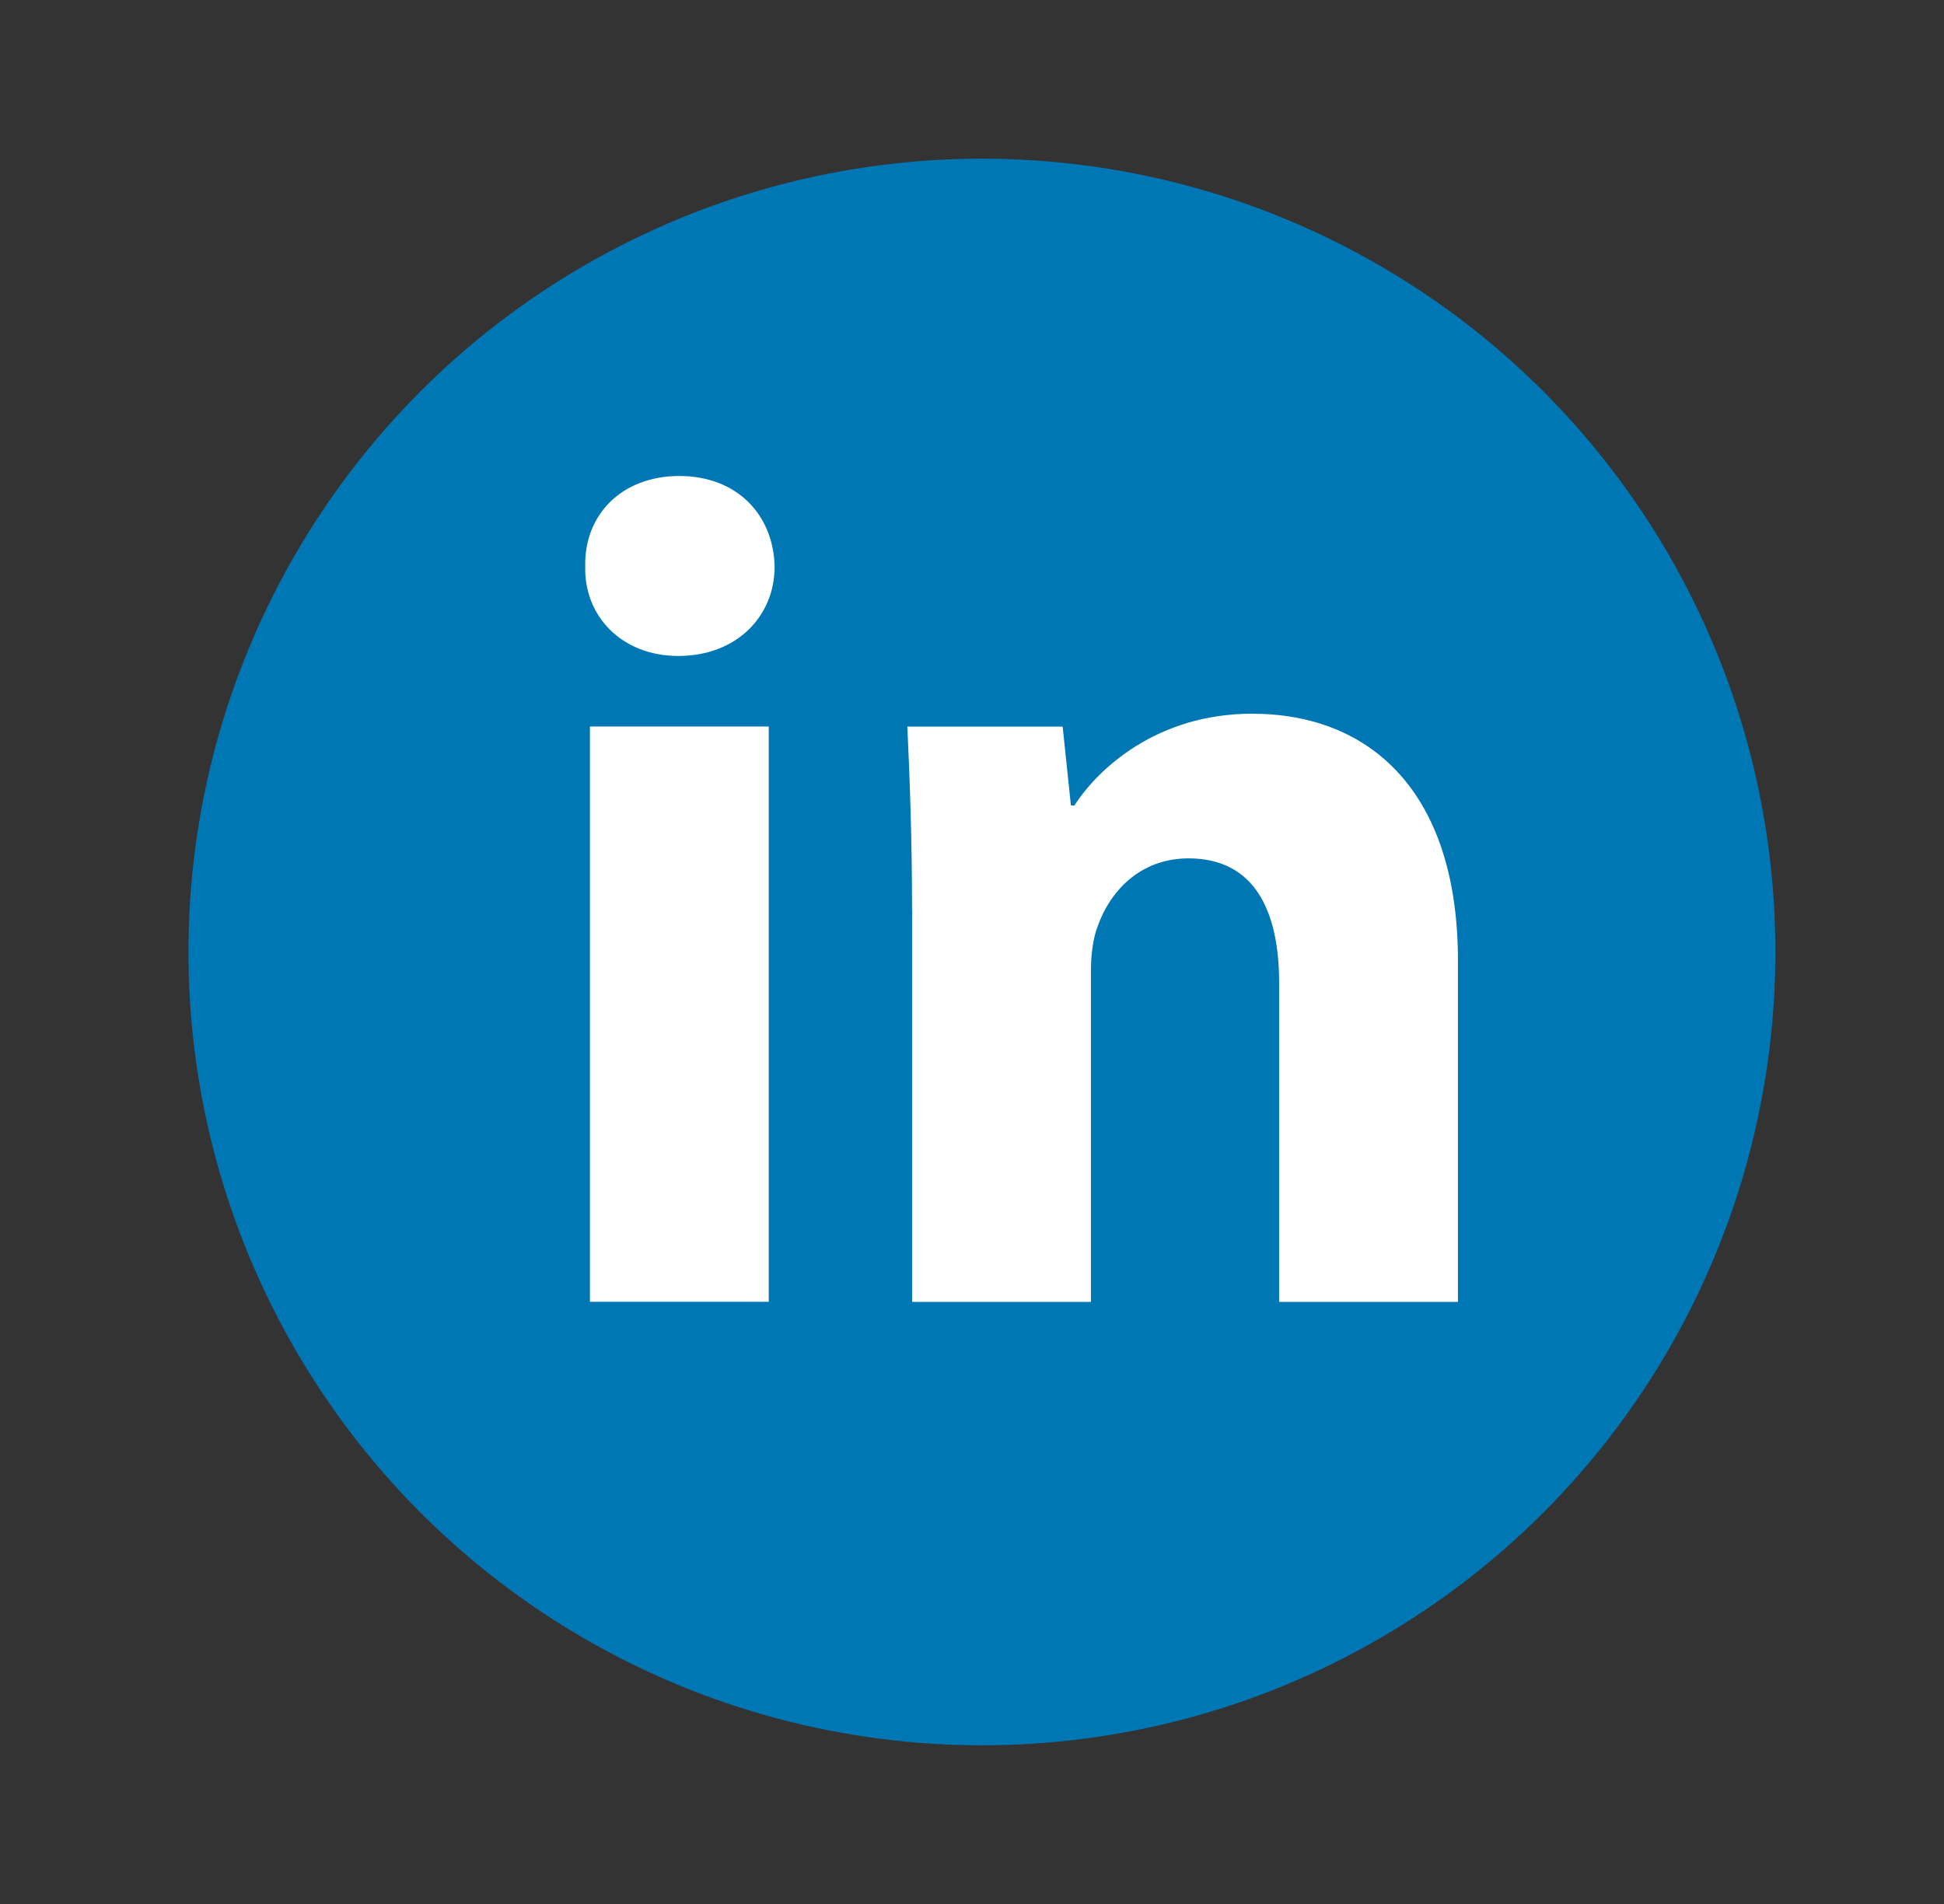
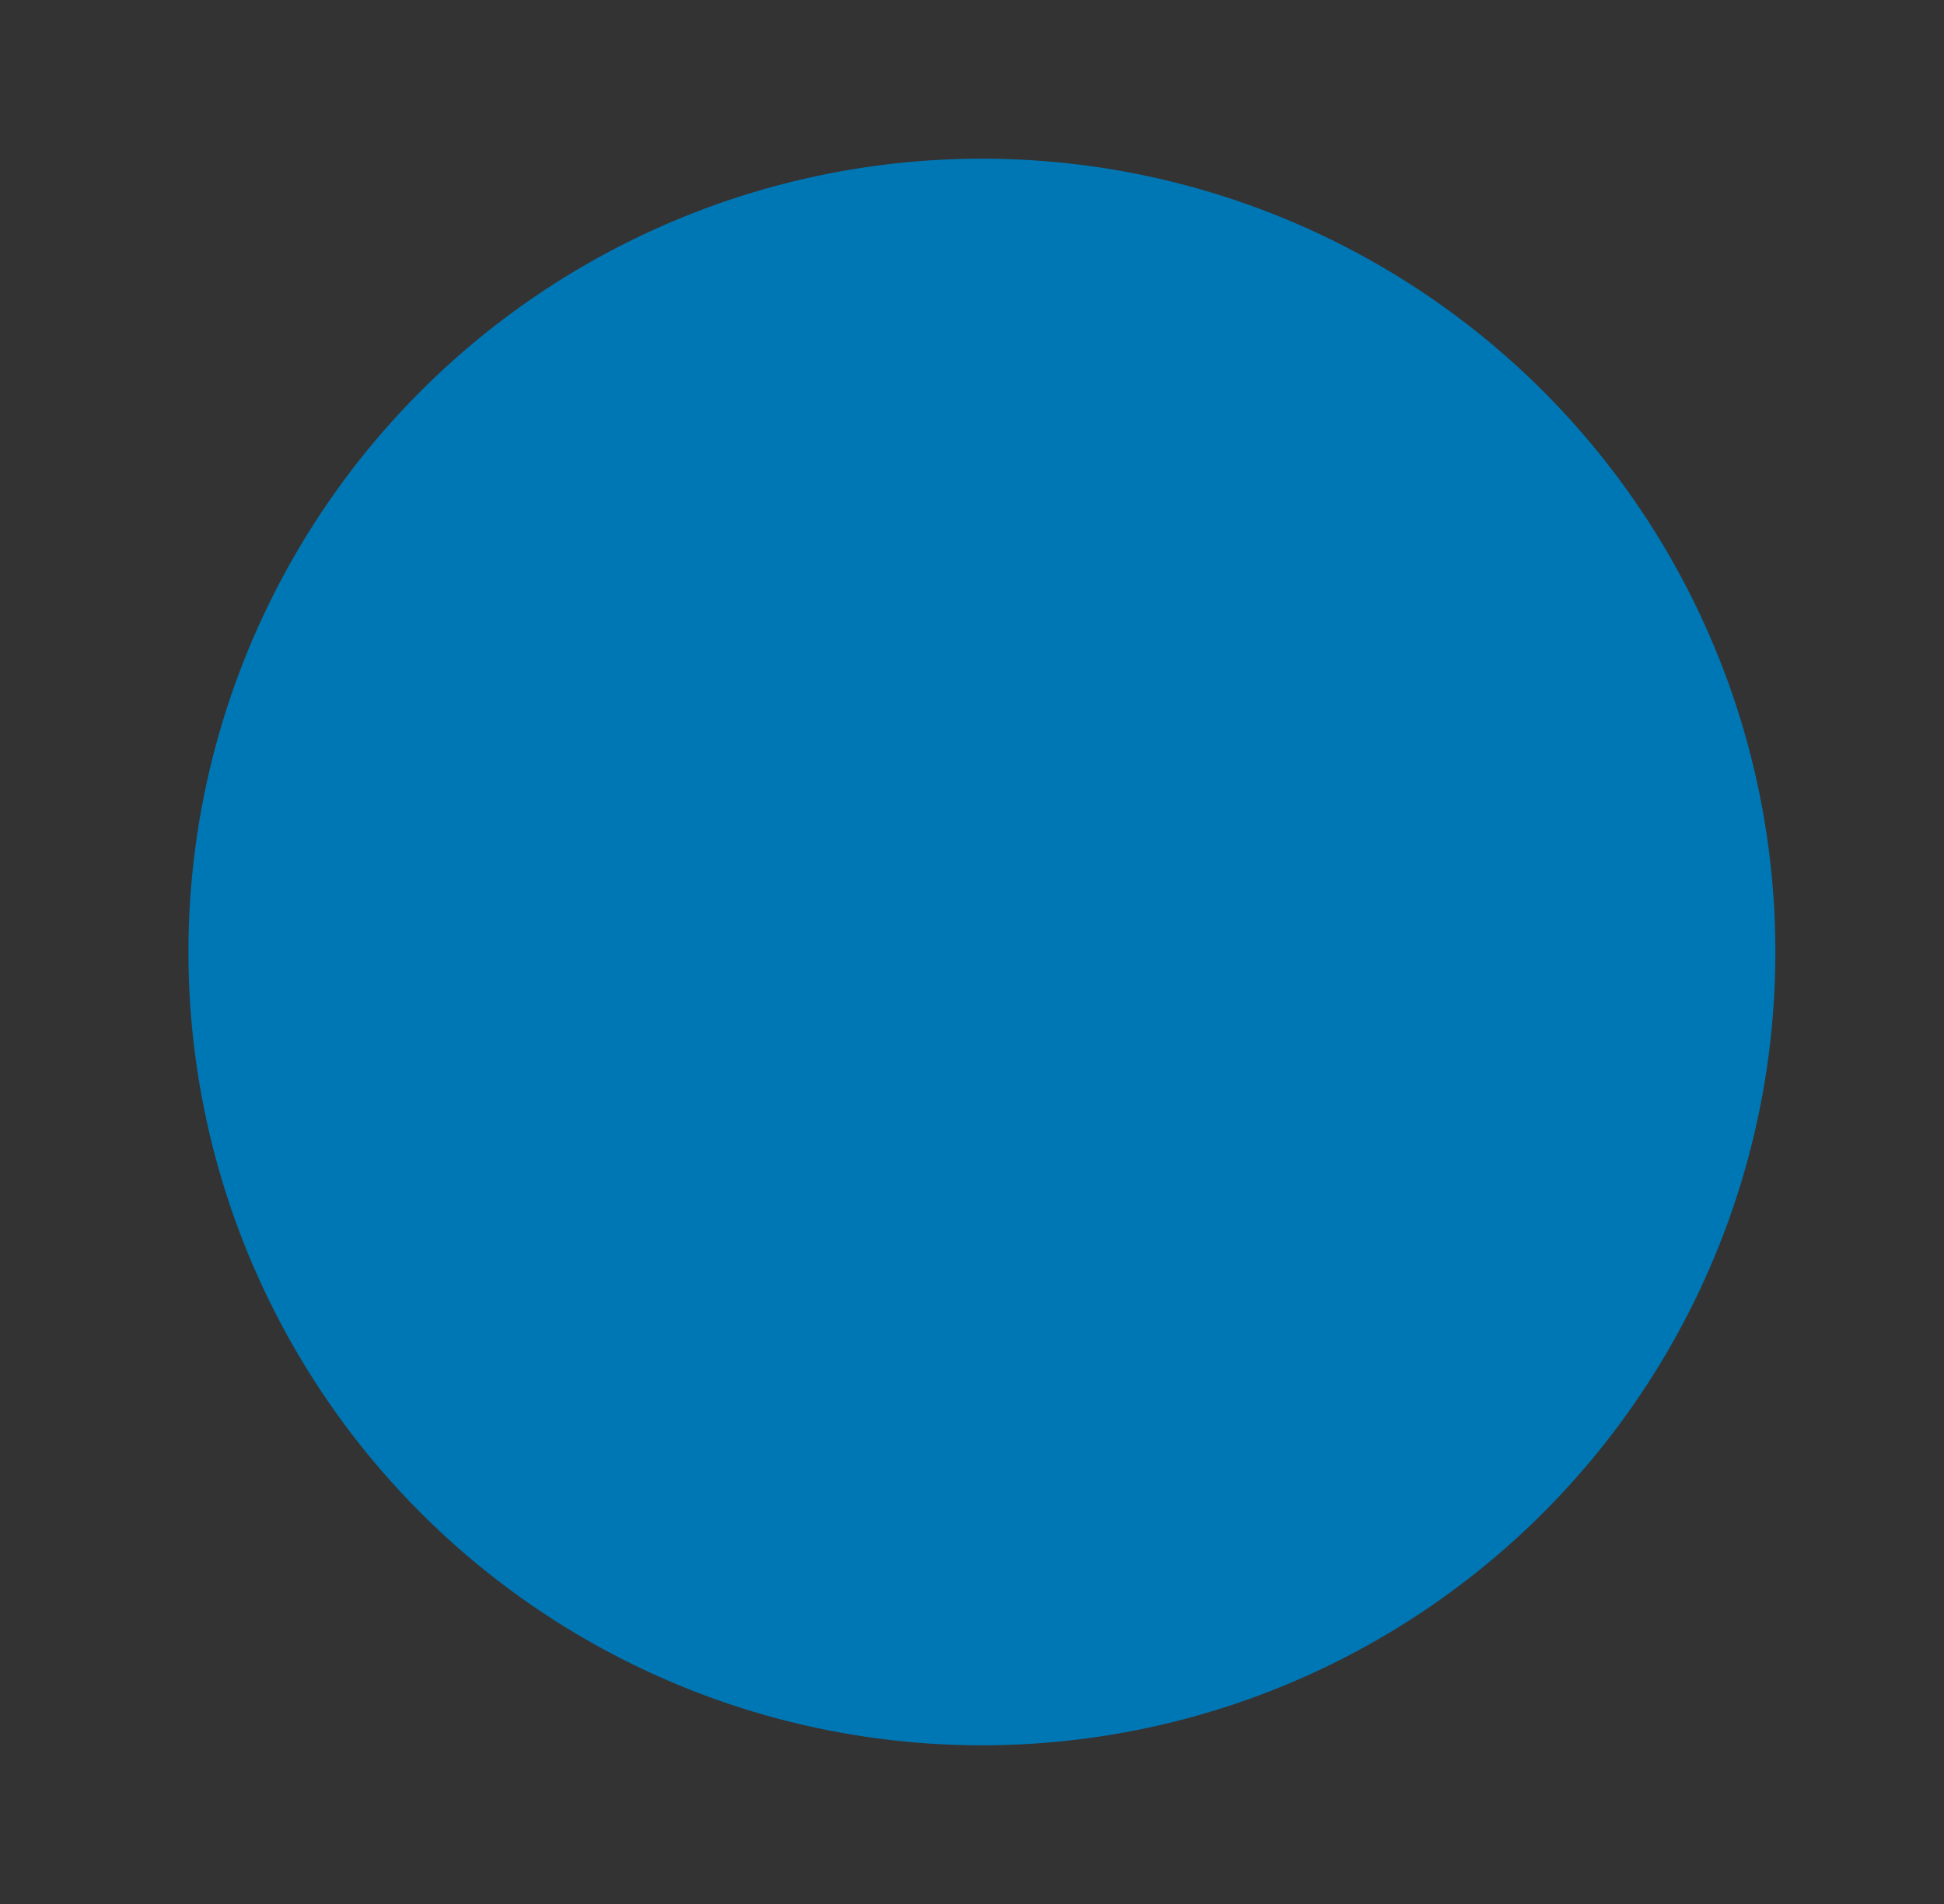
<svg xmlns="http://www.w3.org/2000/svg" width="49" height="48" viewBox="0 0 49 48" fill="none">
  <rect x="0" y="0" width="49" height="48" fill="#333333" stroke="none" />
  <circle cx="24.75" cy="24" r="20" fill="#0077B5" />
-   <path fill-rule="evenodd" clip-rule="evenodd" d="M19.525 14.284C19.525 15.529 18.577 16.537 17.094 16.537C15.669 16.537 14.721 15.529 14.751 14.284C14.721 12.978 15.669 12 17.123 12C18.577 12 19.496 12.978 19.525 14.284ZM14.87 32.819V18.316H19.377V32.818H14.87V32.819Z" fill="white" />
-   <path fill-rule="evenodd" clip-rule="evenodd" d="M22.989 22.945C22.989 21.136 22.93 19.593 22.87 18.318H26.785L26.993 20.305H27.082C27.675 19.385 29.158 17.993 31.56 17.993C34.525 17.993 36.749 19.95 36.749 24.219V32.821H32.242V24.784C32.242 22.914 31.59 21.64 29.959 21.64C28.713 21.64 27.972 22.5 27.676 23.33C27.557 23.627 27.498 24.041 27.498 24.457V32.821H22.991V22.945H22.989Z" fill="white" />
</svg>